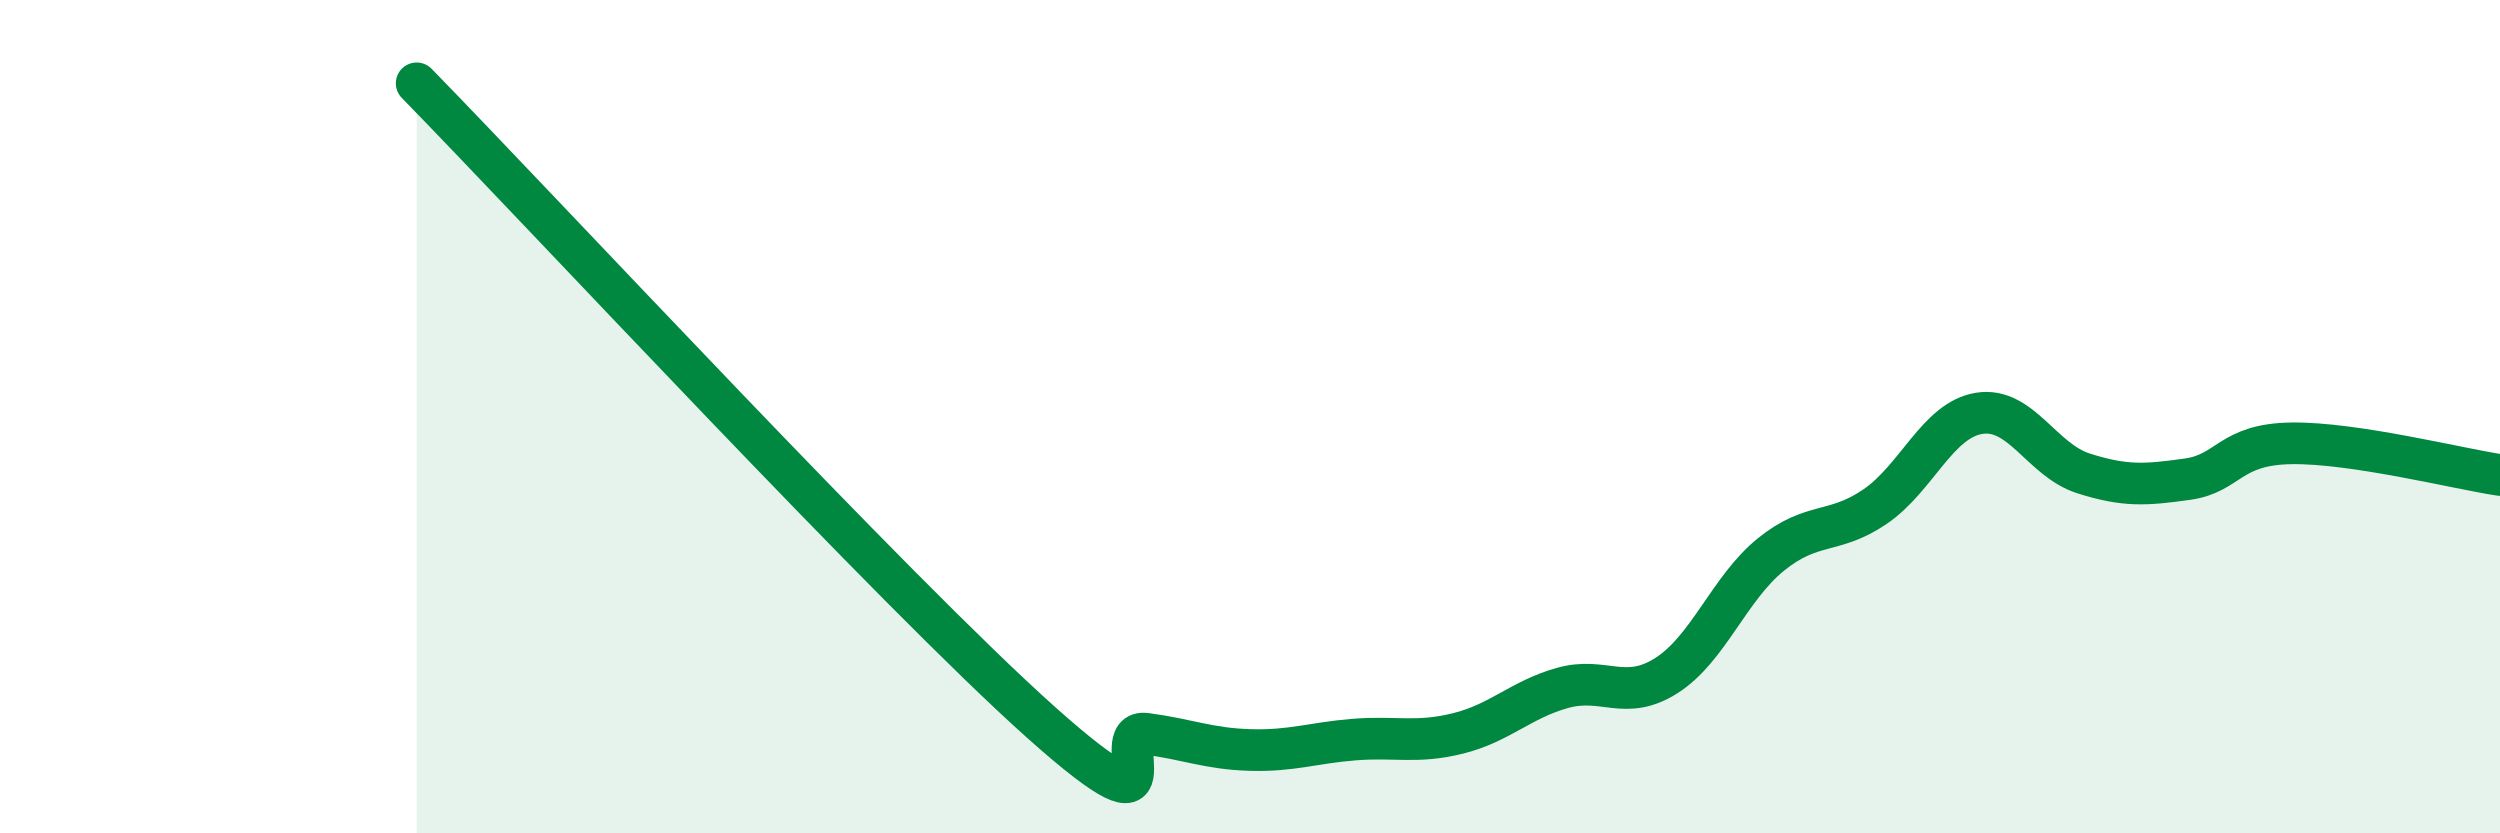
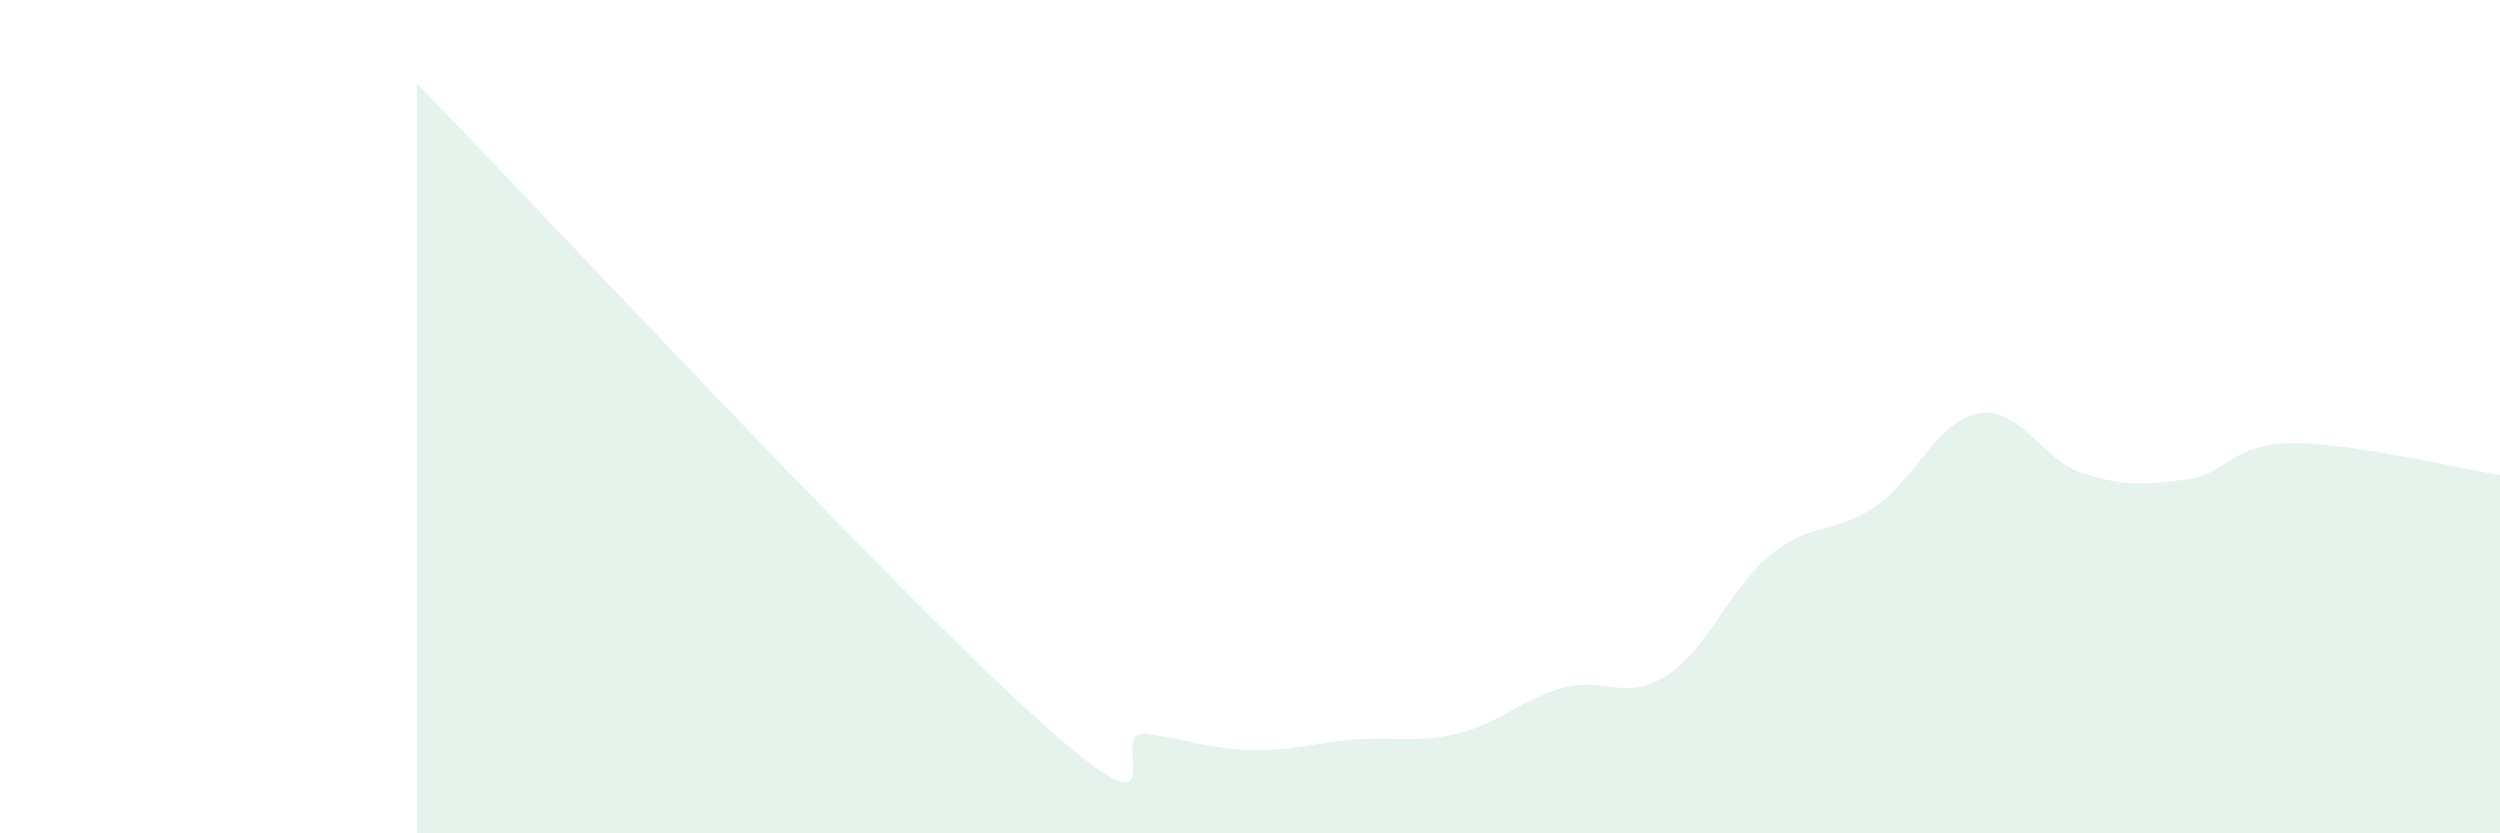
<svg xmlns="http://www.w3.org/2000/svg" width="60" height="20" viewBox="0 0 60 20">
  <path d="M 10,2 C 13,5.07 21.5,14.23 25,17.35 C 28.5,20.47 26.5,17.48 27.5,17.61 C 28.5,17.74 29,17.97 30,18 C 31,18.03 31.5,17.83 32.5,17.75 C 33.5,17.67 34,17.85 35,17.6 C 36,17.35 36.5,16.79 37.5,16.51 C 38.5,16.23 39,16.85 40,16.21 C 41,15.57 41.5,14.12 42.5,13.31 C 43.5,12.5 44,12.84 45,12.16 C 46,11.48 46.5,10.08 47.5,9.92 C 48.5,9.76 49,11.04 50,11.36 C 51,11.68 51.5,11.64 52.5,11.5 C 53.5,11.36 53.5,10.66 55,10.64 C 56.5,10.62 59,11.25 60,11.4L60 20L10 20Z" fill="#008740" opacity="0.1" stroke-linecap="round" stroke-linejoin="round" />
-   <path d="M 10,2 C 13,5.07 21.5,14.23 25,17.35 C 28.5,20.47 26.5,17.48 27.5,17.61 C 28.5,17.74 29,17.97 30,18 C 31,18.03 31.5,17.83 32.5,17.75 C 33.5,17.67 34,17.85 35,17.6 C 36,17.35 36.5,16.79 37.5,16.51 C 38.5,16.23 39,16.85 40,16.21 C 41,15.57 41.5,14.12 42.5,13.31 C 43.5,12.5 44,12.84 45,12.16 C 46,11.48 46.5,10.08 47.5,9.92 C 48.5,9.76 49,11.04 50,11.36 C 51,11.68 51.5,11.64 52.5,11.5 C 53.5,11.36 53.5,10.66 55,10.64 C 56.5,10.62 59,11.25 60,11.4" stroke="#008740" stroke-width="1" fill="none" stroke-linecap="round" stroke-linejoin="round" />
</svg>